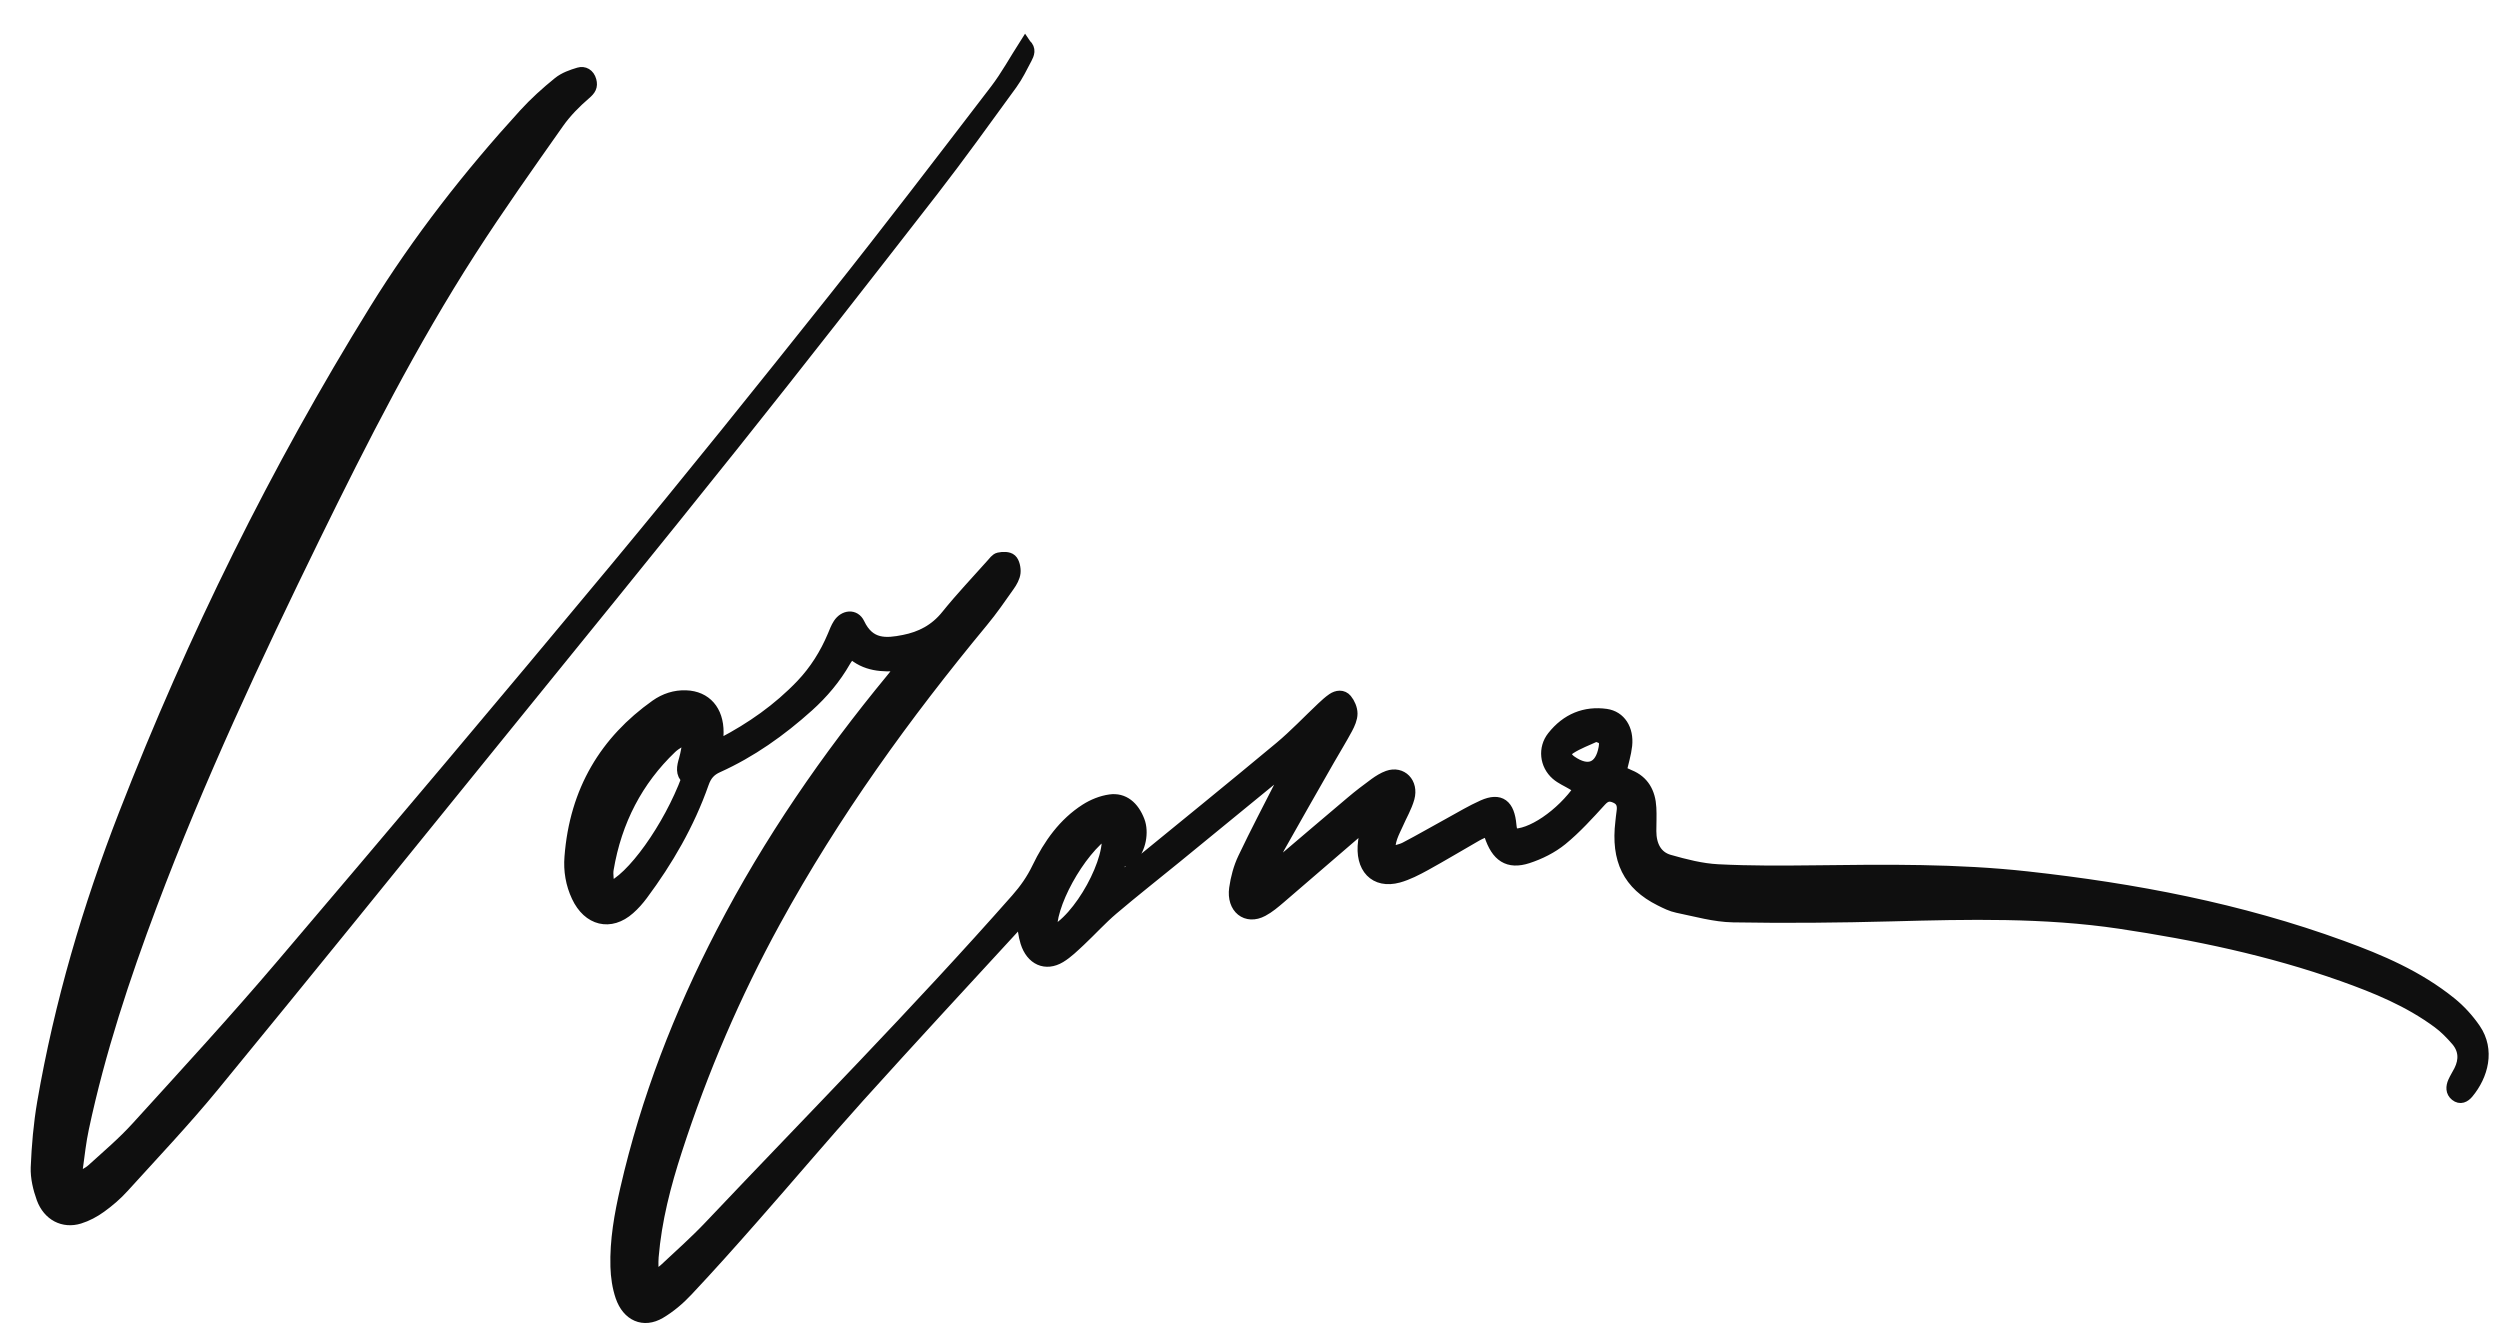
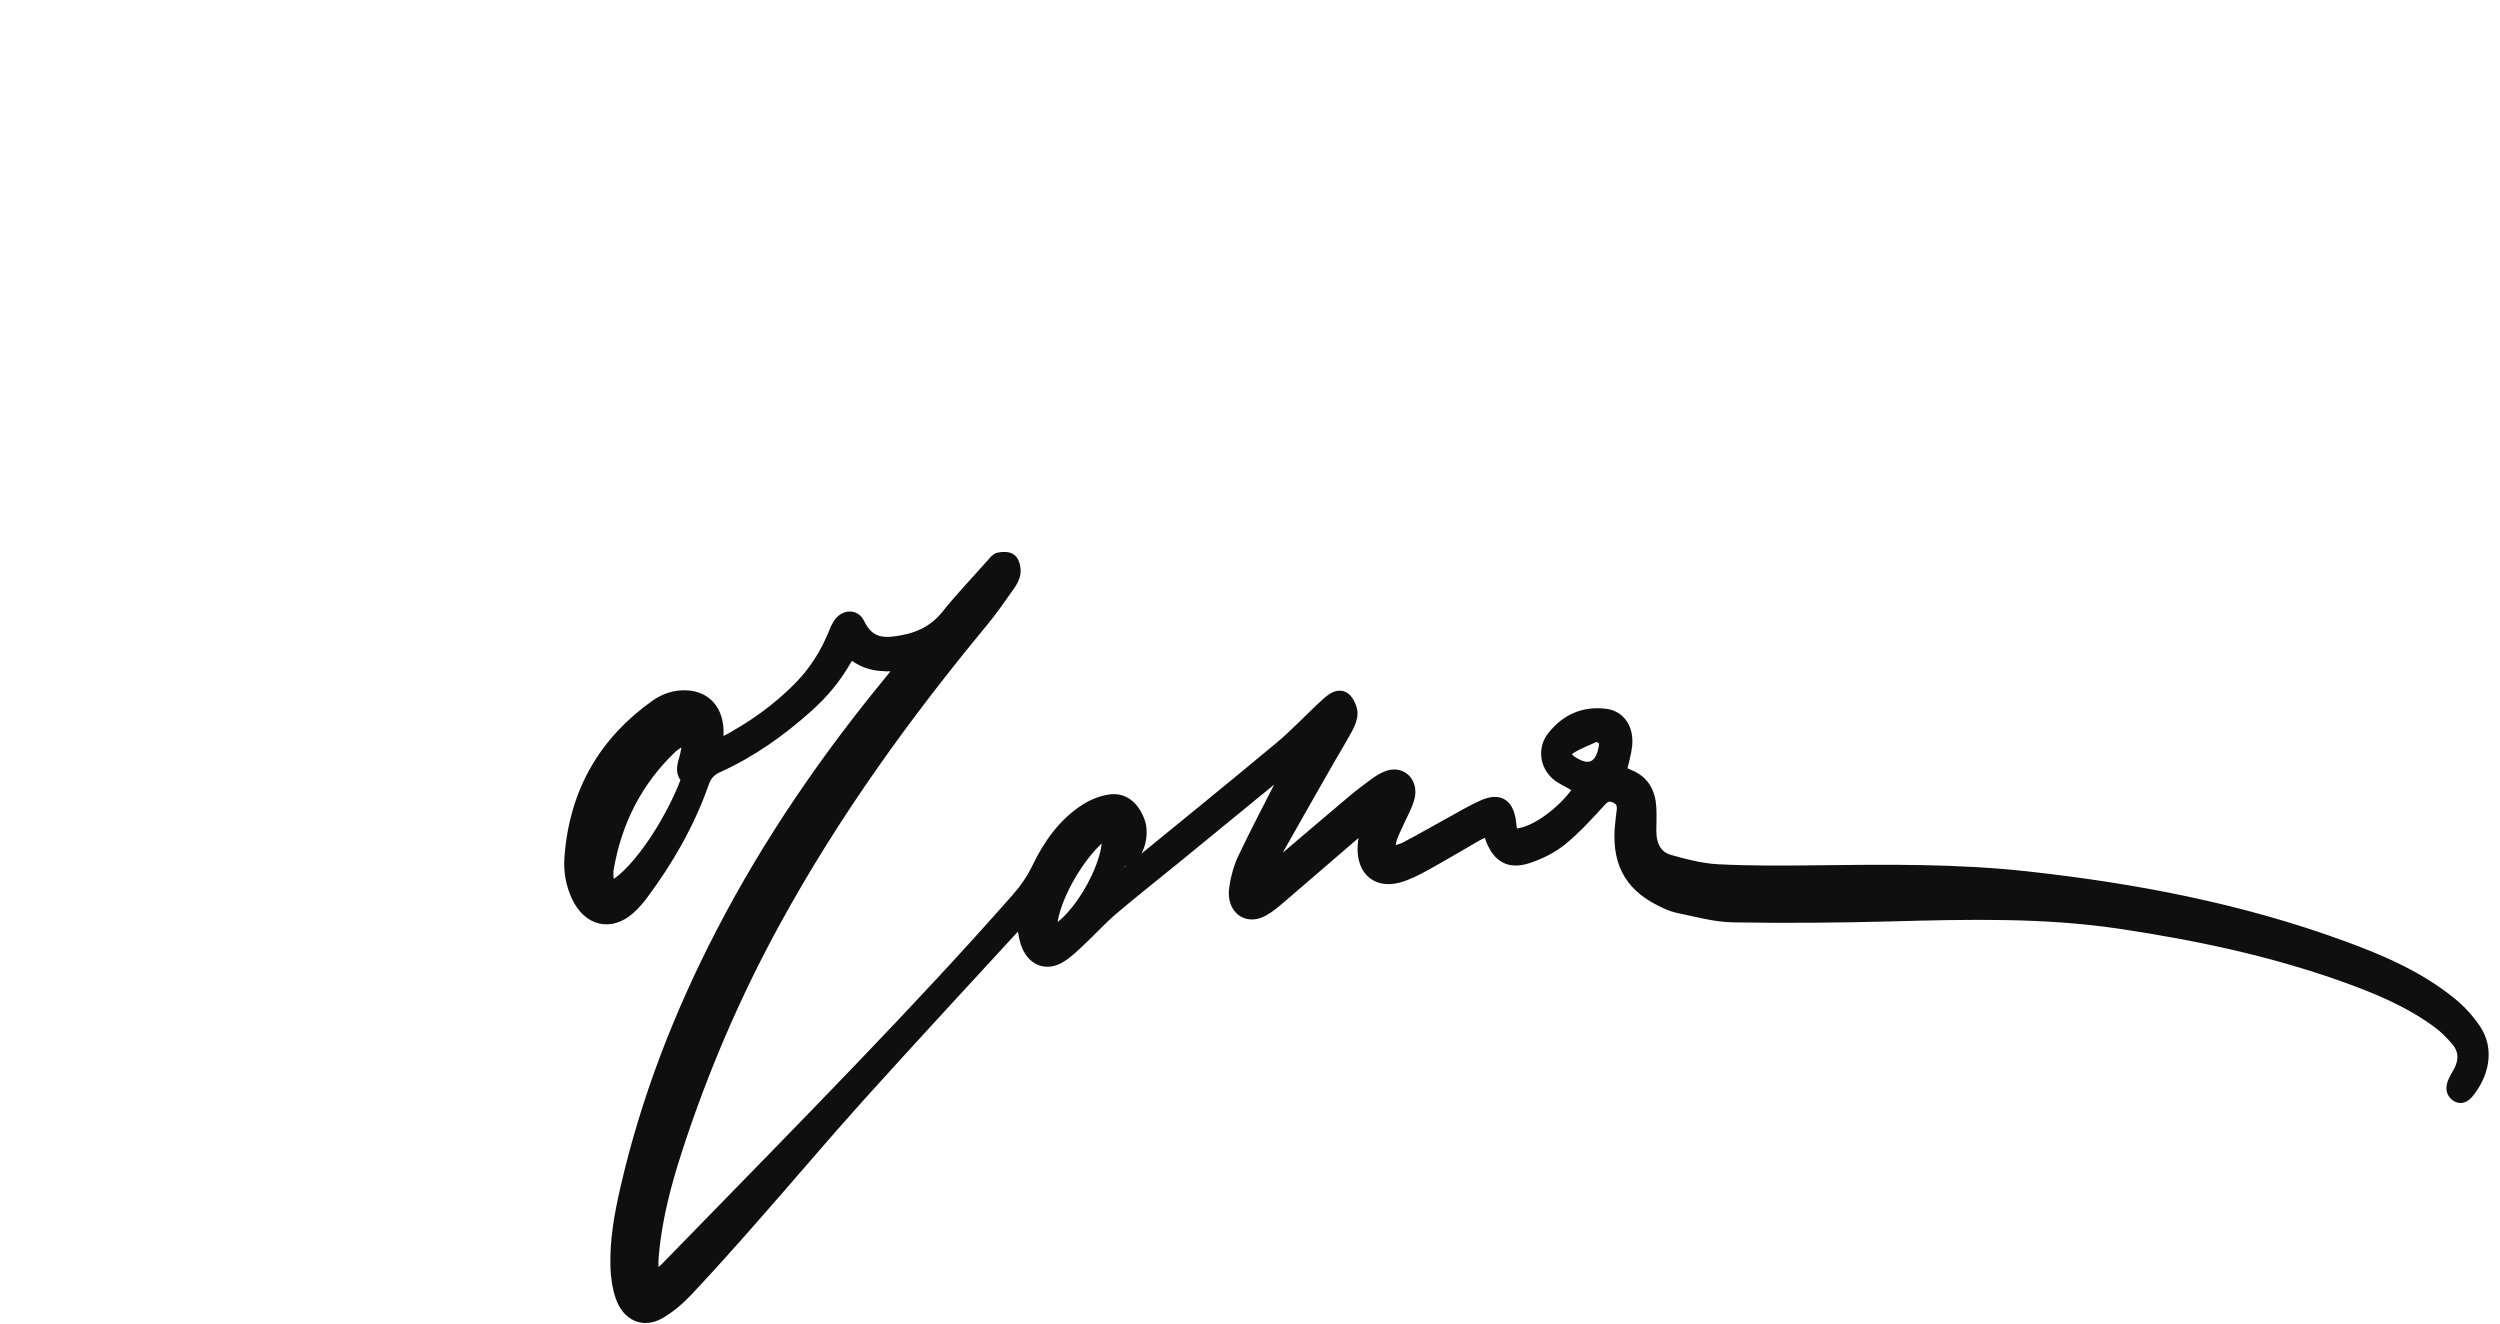
<svg xmlns="http://www.w3.org/2000/svg" width="68" height="36" viewBox="0 0 68 36" fill="none">
-   <path d="M24.479 18.085C24.008 18.117 23.543 18.106 23.15 17.737C23.077 17.837 23.02 17.9 22.978 17.975C22.709 18.447 22.366 18.849 21.978 19.199C21.227 19.875 20.417 20.447 19.517 20.853C19.314 20.944 19.196 21.073 19.116 21.303C18.725 22.415 18.146 23.407 17.463 24.326C17.357 24.468 17.24 24.602 17.11 24.715C16.602 25.166 16.009 25.022 15.709 24.381C15.551 24.046 15.489 23.678 15.519 23.311C15.657 21.504 16.482 20.159 17.844 19.193C18.088 19.021 18.363 18.931 18.658 18.942C19.192 18.96 19.52 19.335 19.516 19.922C19.516 20.026 19.508 20.13 19.503 20.254C19.563 20.243 19.611 20.245 19.65 20.225C20.44 19.811 21.172 19.303 21.809 18.636C22.176 18.25 22.46 17.801 22.673 17.294C22.718 17.186 22.759 17.075 22.821 16.98C22.967 16.755 23.243 16.727 23.355 16.963C23.641 17.568 24.105 17.53 24.589 17.433C25.042 17.344 25.44 17.146 25.76 16.747C26.147 16.266 26.571 15.821 26.98 15.361C27.038 15.297 27.1 15.207 27.17 15.193C27.277 15.171 27.425 15.164 27.498 15.231C27.57 15.295 27.605 15.462 27.594 15.575C27.581 15.697 27.509 15.823 27.438 15.923C27.204 16.255 26.974 16.59 26.717 16.899C24.617 19.437 22.681 22.112 21.067 25.061C19.985 27.037 19.093 29.11 18.389 31.283C18.083 32.225 17.833 33.184 17.75 34.187C17.737 34.352 17.749 34.521 17.749 34.77C17.896 34.666 18.009 34.605 18.099 34.519C18.507 34.137 18.926 33.766 19.313 33.357C22.108 30.406 24.961 27.521 27.66 24.46C27.886 24.204 28.079 23.93 28.232 23.612C28.544 22.964 28.952 22.399 29.535 22.026C29.734 21.899 29.97 21.804 30.197 21.773C30.555 21.723 30.823 21.945 30.972 22.335C31.087 22.632 31.003 23.095 30.772 23.312C30.701 23.379 30.587 23.391 30.46 23.44C30.446 23.488 30.418 23.574 30.394 23.66C30.371 23.747 30.352 23.833 30.309 24.001C30.508 23.854 30.652 23.755 30.788 23.644C32.136 22.543 33.488 21.447 34.828 20.331C35.225 19.999 35.588 19.615 35.968 19.256C36.059 19.172 36.15 19.086 36.25 19.018C36.37 18.935 36.518 18.919 36.614 19.035C36.694 19.132 36.759 19.281 36.759 19.409C36.759 19.543 36.694 19.687 36.629 19.809C36.471 20.103 36.297 20.385 36.132 20.673C35.682 21.463 35.23 22.25 34.785 23.043C34.693 23.208 34.626 23.39 34.547 23.564L34.597 23.628C34.696 23.555 34.8 23.486 34.896 23.406C35.52 22.878 36.138 22.345 36.764 21.82C36.971 21.644 37.187 21.481 37.405 21.321C37.514 21.242 37.631 21.17 37.754 21.125C38.118 20.995 38.42 21.299 38.31 21.703C38.241 21.951 38.105 22.175 38.003 22.412C37.9 22.643 37.762 22.864 37.79 23.203C37.949 23.154 38.099 23.133 38.228 23.067C38.638 22.853 39.037 22.62 39.442 22.399C39.74 22.236 40.034 22.058 40.341 21.922C40.801 21.719 41.035 21.897 41.082 22.448C41.09 22.536 41.113 22.622 41.127 22.702C41.626 22.751 42.479 22.173 42.979 21.448C42.909 21.405 42.844 21.364 42.778 21.323C42.631 21.235 42.471 21.169 42.342 21.057C42.045 20.797 41.995 20.356 42.242 20.044C42.62 19.565 43.117 19.367 43.684 19.446C44.061 19.5 44.275 19.839 44.23 20.275C44.205 20.507 44.132 20.733 44.075 20.987C44.151 21.023 44.234 21.066 44.32 21.102C44.688 21.251 44.866 21.554 44.887 21.972C44.899 22.182 44.887 22.392 44.887 22.604C44.887 23.006 45.05 23.311 45.399 23.411C45.834 23.535 46.281 23.65 46.726 23.673C47.604 23.718 48.486 23.712 49.365 23.702C51.293 23.678 53.221 23.655 55.142 23.867C58.049 24.188 60.917 24.731 63.699 25.747C64.74 26.127 65.763 26.561 66.658 27.284C66.903 27.482 67.129 27.729 67.313 27.998C67.698 28.563 67.519 29.241 67.12 29.722C67.033 29.826 66.921 29.884 66.801 29.788C66.684 29.695 66.691 29.562 66.746 29.435C66.793 29.329 66.856 29.232 66.908 29.13C67.059 28.831 67.04 28.542 66.829 28.294C66.674 28.115 66.506 27.942 66.32 27.806C65.521 27.216 64.626 26.852 63.72 26.529C61.744 25.828 59.712 25.404 57.657 25.097C55.596 24.791 53.529 24.841 51.458 24.896C50.019 24.934 48.58 24.948 47.142 24.923C46.636 24.914 46.131 24.767 45.629 24.665C45.469 24.633 45.311 24.554 45.16 24.478C44.307 24.052 43.979 23.388 44.103 22.358C44.114 22.267 44.121 22.175 44.135 22.084C44.166 21.89 44.117 21.753 43.94 21.678C43.778 21.608 43.664 21.631 43.531 21.777C43.195 22.146 42.855 22.521 42.475 22.832C42.204 23.052 41.876 23.214 41.551 23.32C41.025 23.49 40.721 23.282 40.535 22.711C40.523 22.675 40.502 22.643 40.468 22.573C40.362 22.622 40.255 22.663 40.155 22.72C39.69 22.986 39.23 23.264 38.761 23.522C38.527 23.65 38.287 23.775 38.035 23.845C37.405 24.017 37.01 23.601 37.105 22.889C37.121 22.762 37.144 22.636 37.178 22.419C37.015 22.541 36.91 22.611 36.812 22.695C36.145 23.267 35.48 23.845 34.813 24.416C34.664 24.543 34.509 24.676 34.34 24.765C33.907 24.997 33.525 24.695 33.598 24.166C33.637 23.885 33.715 23.596 33.835 23.345C34.172 22.636 34.537 21.944 34.893 21.244C34.954 21.122 35.021 21.005 35.042 20.837C34.948 20.905 34.85 20.969 34.761 21.043C33.834 21.802 32.908 22.562 31.979 23.32C31.406 23.788 30.823 24.245 30.257 24.726C29.947 24.99 29.669 25.298 29.371 25.578C29.198 25.738 29.028 25.908 28.831 26.027C28.442 26.26 28.065 26.089 27.919 25.625C27.86 25.442 27.846 25.243 27.807 25.022C27.758 25.054 27.706 25.076 27.669 25.115C26.228 26.683 24.781 28.244 23.353 29.828C22.381 30.908 21.44 32.026 20.477 33.118C19.889 33.787 19.295 34.453 18.687 35.099C18.468 35.334 18.215 35.547 17.947 35.705C17.507 35.963 17.081 35.777 16.904 35.262C16.818 35.009 16.777 34.727 16.769 34.455C16.748 33.739 16.875 33.041 17.032 32.352C17.596 29.889 18.499 27.575 19.639 25.375C20.933 22.878 22.506 20.604 24.258 18.478C24.344 18.374 24.427 18.268 24.511 18.162L24.477 18.078L24.479 18.085ZM16.55 24.168C17.188 23.949 18.212 22.496 18.699 21.183C18.533 21.041 18.572 20.86 18.631 20.661C18.684 20.48 18.707 20.288 18.743 20.101L18.683 20.044C18.538 20.141 18.375 20.216 18.249 20.336C17.33 21.215 16.75 22.317 16.527 23.639C16.501 23.795 16.54 23.965 16.55 24.168ZM28.594 25.375C29.354 25.063 30.308 23.325 30.11 22.614C29.343 23.129 28.498 24.669 28.594 25.375ZM43.404 20.008C43.169 20.119 42.92 20.207 42.701 20.349C42.537 20.455 42.563 20.598 42.729 20.713C43.198 21.039 43.547 20.899 43.646 20.347C43.685 20.13 43.635 20.065 43.404 20.008Z" fill="#0F0F0F" stroke="#0F0F0F" stroke-width="0.331" stroke-miterlimit="10" />
-   <path d="M27.888 1.22C28.023 1.341 27.967 1.47 27.91 1.579C27.785 1.818 27.665 2.064 27.511 2.277C26.803 3.249 26.101 4.229 25.367 5.176C23.561 7.499 21.754 9.819 19.92 12.115C17.755 14.826 15.566 17.511 13.383 20.204C10.859 23.318 8.34 26.436 5.798 29.533C5.016 30.485 4.171 31.377 3.346 32.286C3.163 32.489 2.951 32.67 2.734 32.826C2.557 32.954 2.359 33.059 2.156 33.122C1.728 33.253 1.326 33.047 1.158 32.593C1.063 32.331 0.991 32.032 1.001 31.755C1.025 31.167 1.076 30.575 1.175 29.995C1.642 27.287 2.412 24.675 3.396 22.145C5.266 17.337 7.528 12.764 10.201 8.443C11.393 6.516 12.772 4.758 14.27 3.115C14.556 2.801 14.872 2.517 15.197 2.254C15.355 2.126 15.558 2.056 15.749 1.999C15.881 1.96 16.012 2.026 16.058 2.195C16.1 2.351 16.045 2.435 15.918 2.544C15.649 2.776 15.389 3.036 15.179 3.334C14.369 4.485 13.553 5.634 12.789 6.823C11.194 9.302 9.844 11.948 8.537 14.619C6.942 17.881 5.401 21.173 4.111 24.601C3.367 26.581 2.7 28.593 2.255 30.684C2.178 31.041 2.139 31.409 2.089 31.771C2.079 31.847 2.094 31.926 2.102 32.071C2.263 31.974 2.406 31.917 2.516 31.816C2.93 31.441 3.357 31.079 3.734 30.663C5.058 29.206 6.39 27.758 7.668 26.255C10.715 22.674 13.75 19.079 16.759 15.457C18.762 13.046 20.726 10.596 22.683 8.138C24.175 6.263 25.632 4.354 27.092 2.449C27.379 2.073 27.612 1.646 27.886 1.217L27.888 1.22Z" fill="#0F0F0F" stroke="#0F0F0F" stroke-width="0.331" stroke-miterlimit="10" />
+   <path d="M24.479 18.085C24.008 18.117 23.543 18.106 23.15 17.737C23.077 17.837 23.02 17.9 22.978 17.975C22.709 18.447 22.366 18.849 21.978 19.199C21.227 19.875 20.417 20.447 19.517 20.853C19.314 20.944 19.196 21.073 19.116 21.303C18.725 22.415 18.146 23.407 17.463 24.326C17.357 24.468 17.24 24.602 17.11 24.715C16.602 25.166 16.009 25.022 15.709 24.381C15.551 24.046 15.489 23.678 15.519 23.311C15.657 21.504 16.482 20.159 17.844 19.193C18.088 19.021 18.363 18.931 18.658 18.942C19.192 18.96 19.52 19.335 19.516 19.922C19.516 20.026 19.508 20.13 19.503 20.254C19.563 20.243 19.611 20.245 19.65 20.225C20.44 19.811 21.172 19.303 21.809 18.636C22.176 18.25 22.46 17.801 22.673 17.294C22.718 17.186 22.759 17.075 22.821 16.98C22.967 16.755 23.243 16.727 23.355 16.963C23.641 17.568 24.105 17.53 24.589 17.433C25.042 17.344 25.44 17.146 25.76 16.747C26.147 16.266 26.571 15.821 26.98 15.361C27.038 15.297 27.1 15.207 27.17 15.193C27.277 15.171 27.425 15.164 27.498 15.231C27.57 15.295 27.605 15.462 27.594 15.575C27.581 15.697 27.509 15.823 27.438 15.923C27.204 16.255 26.974 16.59 26.717 16.899C24.617 19.437 22.681 22.112 21.067 25.061C19.985 27.037 19.093 29.11 18.389 31.283C18.083 32.225 17.833 33.184 17.75 34.187C17.737 34.352 17.749 34.521 17.749 34.77C17.896 34.666 18.009 34.605 18.099 34.519C22.108 30.406 24.961 27.521 27.66 24.46C27.886 24.204 28.079 23.93 28.232 23.612C28.544 22.964 28.952 22.399 29.535 22.026C29.734 21.899 29.97 21.804 30.197 21.773C30.555 21.723 30.823 21.945 30.972 22.335C31.087 22.632 31.003 23.095 30.772 23.312C30.701 23.379 30.587 23.391 30.46 23.44C30.446 23.488 30.418 23.574 30.394 23.66C30.371 23.747 30.352 23.833 30.309 24.001C30.508 23.854 30.652 23.755 30.788 23.644C32.136 22.543 33.488 21.447 34.828 20.331C35.225 19.999 35.588 19.615 35.968 19.256C36.059 19.172 36.15 19.086 36.25 19.018C36.37 18.935 36.518 18.919 36.614 19.035C36.694 19.132 36.759 19.281 36.759 19.409C36.759 19.543 36.694 19.687 36.629 19.809C36.471 20.103 36.297 20.385 36.132 20.673C35.682 21.463 35.23 22.25 34.785 23.043C34.693 23.208 34.626 23.39 34.547 23.564L34.597 23.628C34.696 23.555 34.8 23.486 34.896 23.406C35.52 22.878 36.138 22.345 36.764 21.82C36.971 21.644 37.187 21.481 37.405 21.321C37.514 21.242 37.631 21.17 37.754 21.125C38.118 20.995 38.42 21.299 38.31 21.703C38.241 21.951 38.105 22.175 38.003 22.412C37.9 22.643 37.762 22.864 37.79 23.203C37.949 23.154 38.099 23.133 38.228 23.067C38.638 22.853 39.037 22.62 39.442 22.399C39.74 22.236 40.034 22.058 40.341 21.922C40.801 21.719 41.035 21.897 41.082 22.448C41.09 22.536 41.113 22.622 41.127 22.702C41.626 22.751 42.479 22.173 42.979 21.448C42.909 21.405 42.844 21.364 42.778 21.323C42.631 21.235 42.471 21.169 42.342 21.057C42.045 20.797 41.995 20.356 42.242 20.044C42.62 19.565 43.117 19.367 43.684 19.446C44.061 19.5 44.275 19.839 44.23 20.275C44.205 20.507 44.132 20.733 44.075 20.987C44.151 21.023 44.234 21.066 44.32 21.102C44.688 21.251 44.866 21.554 44.887 21.972C44.899 22.182 44.887 22.392 44.887 22.604C44.887 23.006 45.05 23.311 45.399 23.411C45.834 23.535 46.281 23.65 46.726 23.673C47.604 23.718 48.486 23.712 49.365 23.702C51.293 23.678 53.221 23.655 55.142 23.867C58.049 24.188 60.917 24.731 63.699 25.747C64.74 26.127 65.763 26.561 66.658 27.284C66.903 27.482 67.129 27.729 67.313 27.998C67.698 28.563 67.519 29.241 67.12 29.722C67.033 29.826 66.921 29.884 66.801 29.788C66.684 29.695 66.691 29.562 66.746 29.435C66.793 29.329 66.856 29.232 66.908 29.13C67.059 28.831 67.04 28.542 66.829 28.294C66.674 28.115 66.506 27.942 66.32 27.806C65.521 27.216 64.626 26.852 63.72 26.529C61.744 25.828 59.712 25.404 57.657 25.097C55.596 24.791 53.529 24.841 51.458 24.896C50.019 24.934 48.58 24.948 47.142 24.923C46.636 24.914 46.131 24.767 45.629 24.665C45.469 24.633 45.311 24.554 45.16 24.478C44.307 24.052 43.979 23.388 44.103 22.358C44.114 22.267 44.121 22.175 44.135 22.084C44.166 21.89 44.117 21.753 43.94 21.678C43.778 21.608 43.664 21.631 43.531 21.777C43.195 22.146 42.855 22.521 42.475 22.832C42.204 23.052 41.876 23.214 41.551 23.32C41.025 23.49 40.721 23.282 40.535 22.711C40.523 22.675 40.502 22.643 40.468 22.573C40.362 22.622 40.255 22.663 40.155 22.72C39.69 22.986 39.23 23.264 38.761 23.522C38.527 23.65 38.287 23.775 38.035 23.845C37.405 24.017 37.01 23.601 37.105 22.889C37.121 22.762 37.144 22.636 37.178 22.419C37.015 22.541 36.91 22.611 36.812 22.695C36.145 23.267 35.48 23.845 34.813 24.416C34.664 24.543 34.509 24.676 34.34 24.765C33.907 24.997 33.525 24.695 33.598 24.166C33.637 23.885 33.715 23.596 33.835 23.345C34.172 22.636 34.537 21.944 34.893 21.244C34.954 21.122 35.021 21.005 35.042 20.837C34.948 20.905 34.85 20.969 34.761 21.043C33.834 21.802 32.908 22.562 31.979 23.32C31.406 23.788 30.823 24.245 30.257 24.726C29.947 24.99 29.669 25.298 29.371 25.578C29.198 25.738 29.028 25.908 28.831 26.027C28.442 26.26 28.065 26.089 27.919 25.625C27.86 25.442 27.846 25.243 27.807 25.022C27.758 25.054 27.706 25.076 27.669 25.115C26.228 26.683 24.781 28.244 23.353 29.828C22.381 30.908 21.44 32.026 20.477 33.118C19.889 33.787 19.295 34.453 18.687 35.099C18.468 35.334 18.215 35.547 17.947 35.705C17.507 35.963 17.081 35.777 16.904 35.262C16.818 35.009 16.777 34.727 16.769 34.455C16.748 33.739 16.875 33.041 17.032 32.352C17.596 29.889 18.499 27.575 19.639 25.375C20.933 22.878 22.506 20.604 24.258 18.478C24.344 18.374 24.427 18.268 24.511 18.162L24.477 18.078L24.479 18.085ZM16.55 24.168C17.188 23.949 18.212 22.496 18.699 21.183C18.533 21.041 18.572 20.86 18.631 20.661C18.684 20.48 18.707 20.288 18.743 20.101L18.683 20.044C18.538 20.141 18.375 20.216 18.249 20.336C17.33 21.215 16.75 22.317 16.527 23.639C16.501 23.795 16.54 23.965 16.55 24.168ZM28.594 25.375C29.354 25.063 30.308 23.325 30.11 22.614C29.343 23.129 28.498 24.669 28.594 25.375ZM43.404 20.008C43.169 20.119 42.92 20.207 42.701 20.349C42.537 20.455 42.563 20.598 42.729 20.713C43.198 21.039 43.547 20.899 43.646 20.347C43.685 20.13 43.635 20.065 43.404 20.008Z" fill="#0F0F0F" stroke="#0F0F0F" stroke-width="0.331" stroke-miterlimit="10" />
</svg>